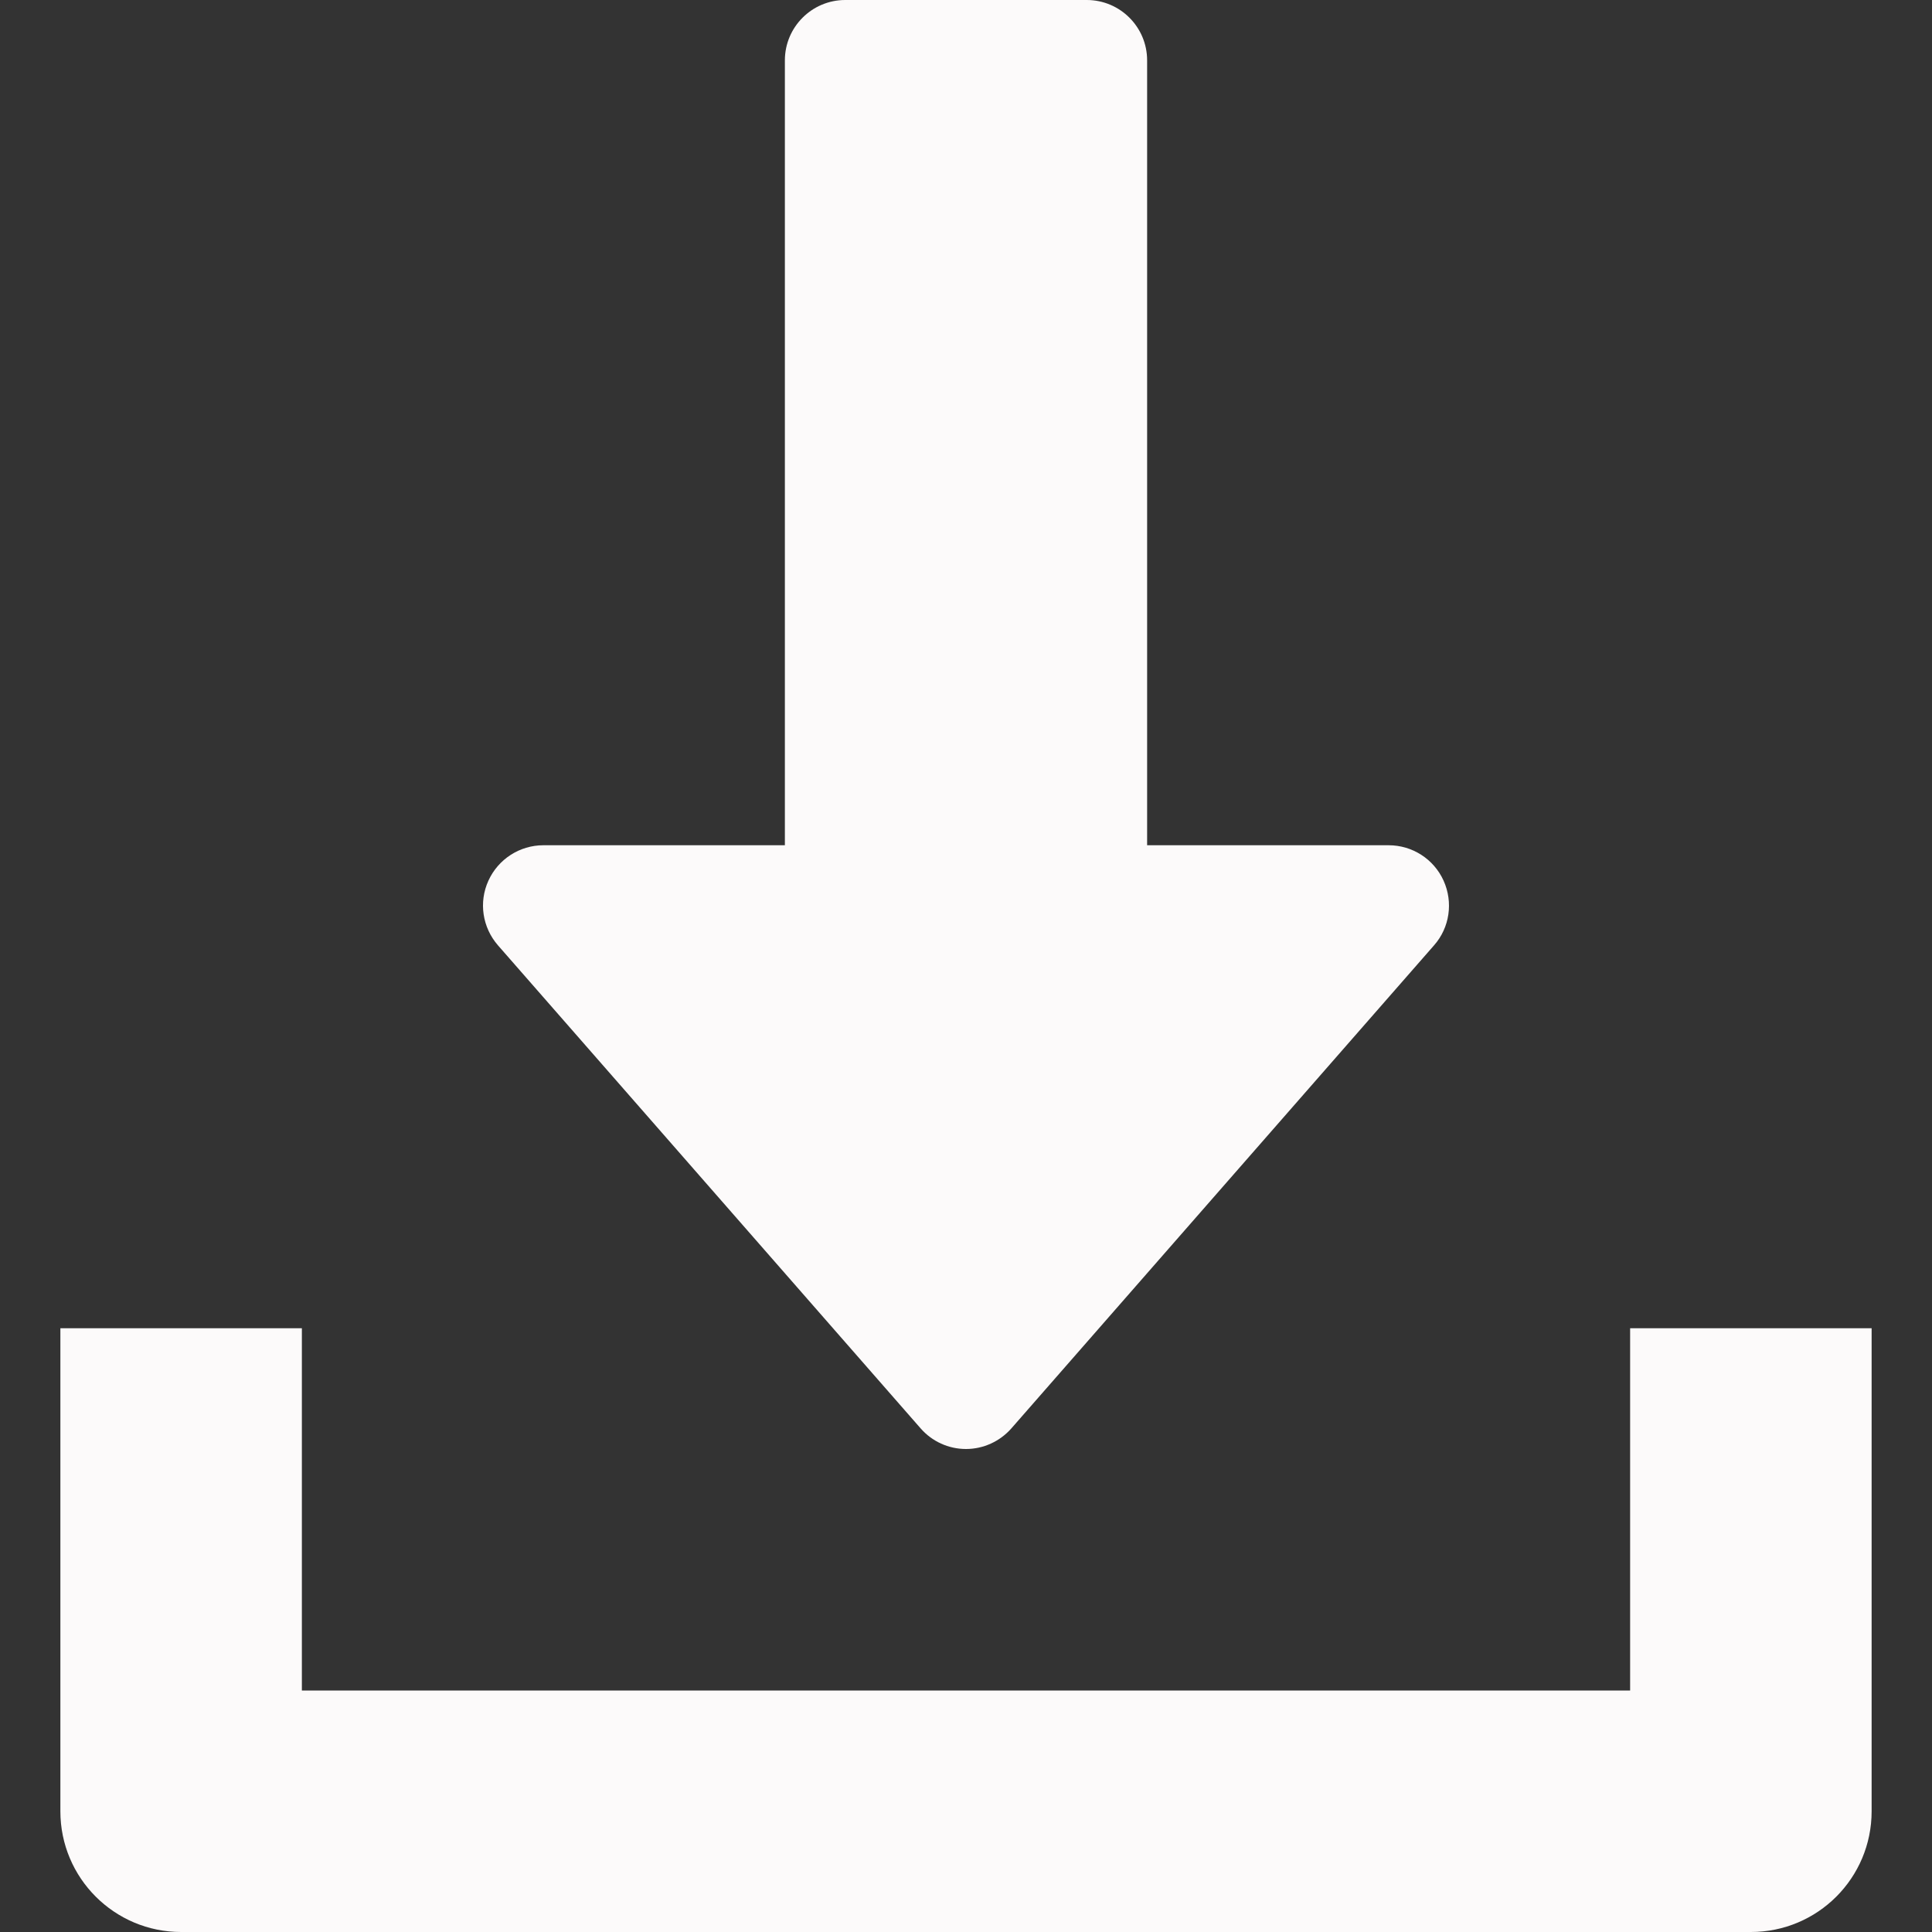
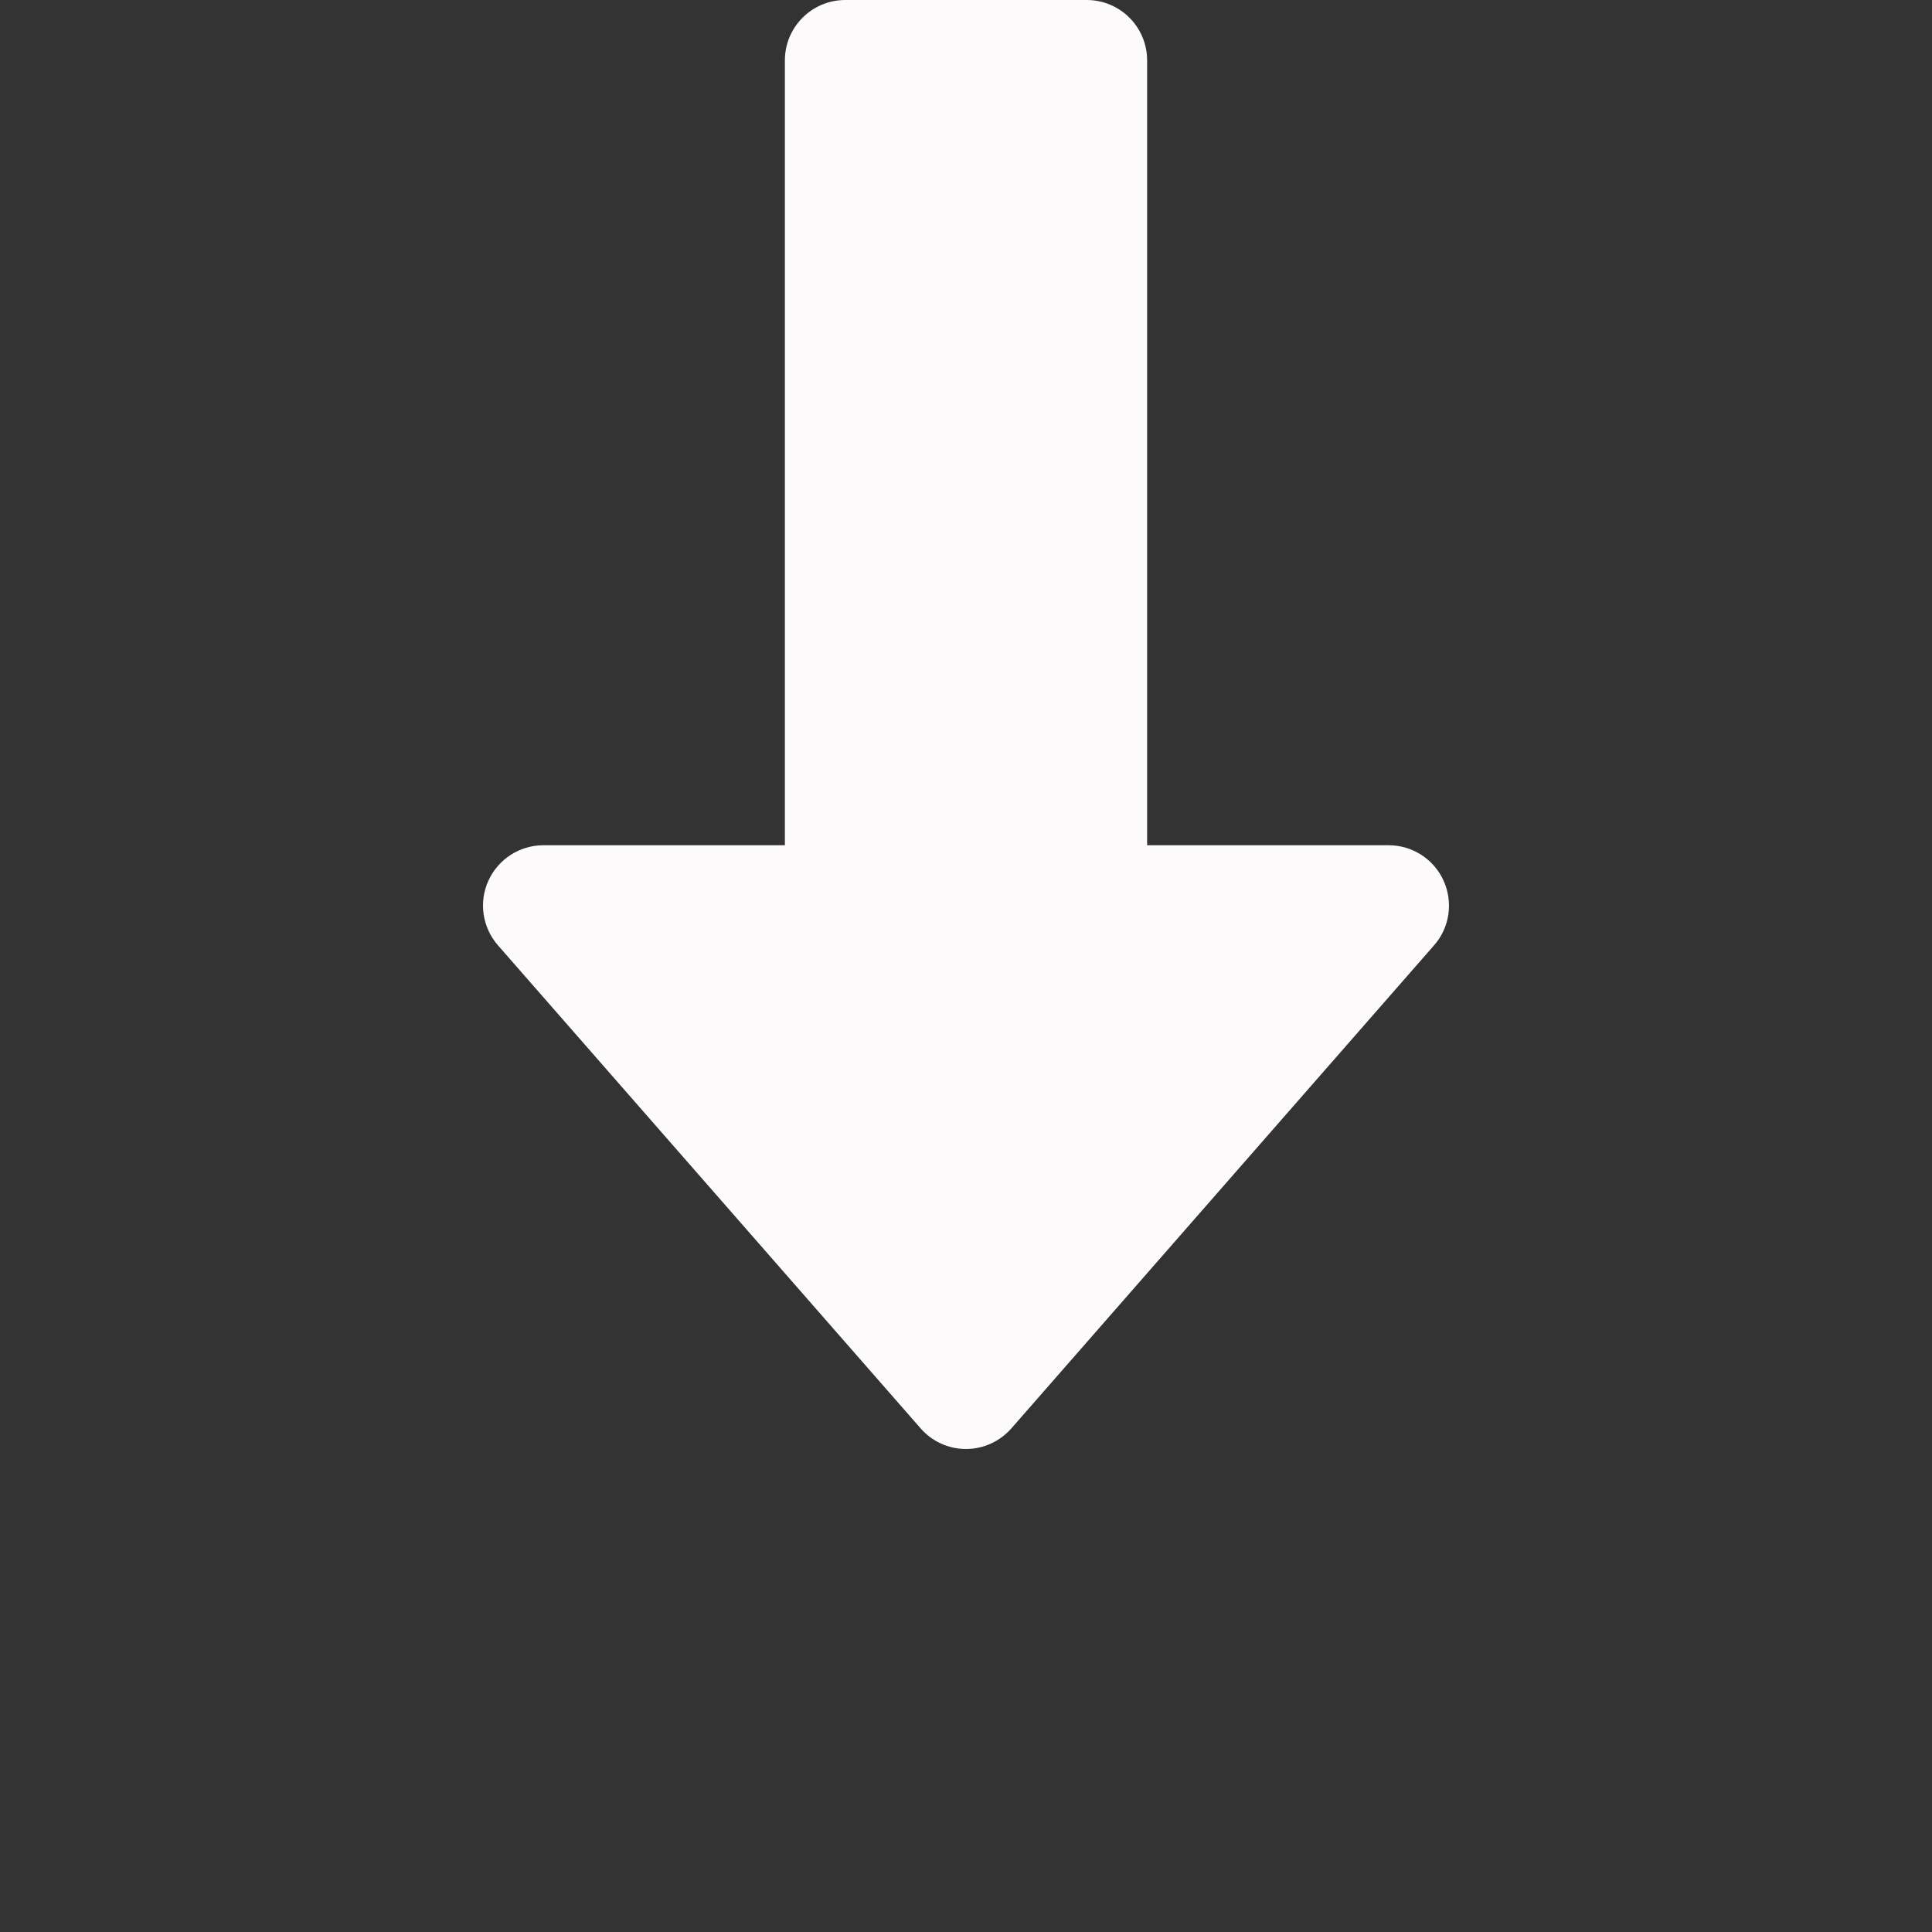
<svg xmlns="http://www.w3.org/2000/svg" version="1.1" id="Capa_1" x="0px" y="0px" viewBox="0 0 512 512" style="enable-background:new 0 0 512 512;" xml:space="preserve" width="512px" height="512px" class="">
  <rect x="0" y="0" width="512" height="512" fill="#333333" stroke="none" />
  <g>
    <g>
      <g>
        <path d="M382.56,233.376C379.968,227.648,374.272,224,368,224h-64V16c0-8.832-7.168-16-16-16h-64c-8.832,0-16,7.168-16,16v208h-64    c-6.272,0-11.968,3.68-14.56,9.376c-2.624,5.728-1.6,12.416,2.528,17.152l112,128c3.04,3.488,7.424,5.472,12.032,5.472    c4.608,0,8.992-2.016,12.032-5.472l112-128C384.192,245.824,385.152,239.104,382.56,233.376z" data-original="#000000" class="active-path" data-old_color="#000000" fill="#FCFAFA" />
      </g>
    </g>
    <g>
      <g>
-         <path d="M432,352v96H80v-96H16v128c0,17.696,14.336,32,32,32h416c17.696,0,32-14.304,32-32V352H432z" data-original="#000000" class="active-path" data-old_color="#000000" fill="#FCFAFA" />
-       </g>
+         </g>
    </g>
  </g>
</svg>